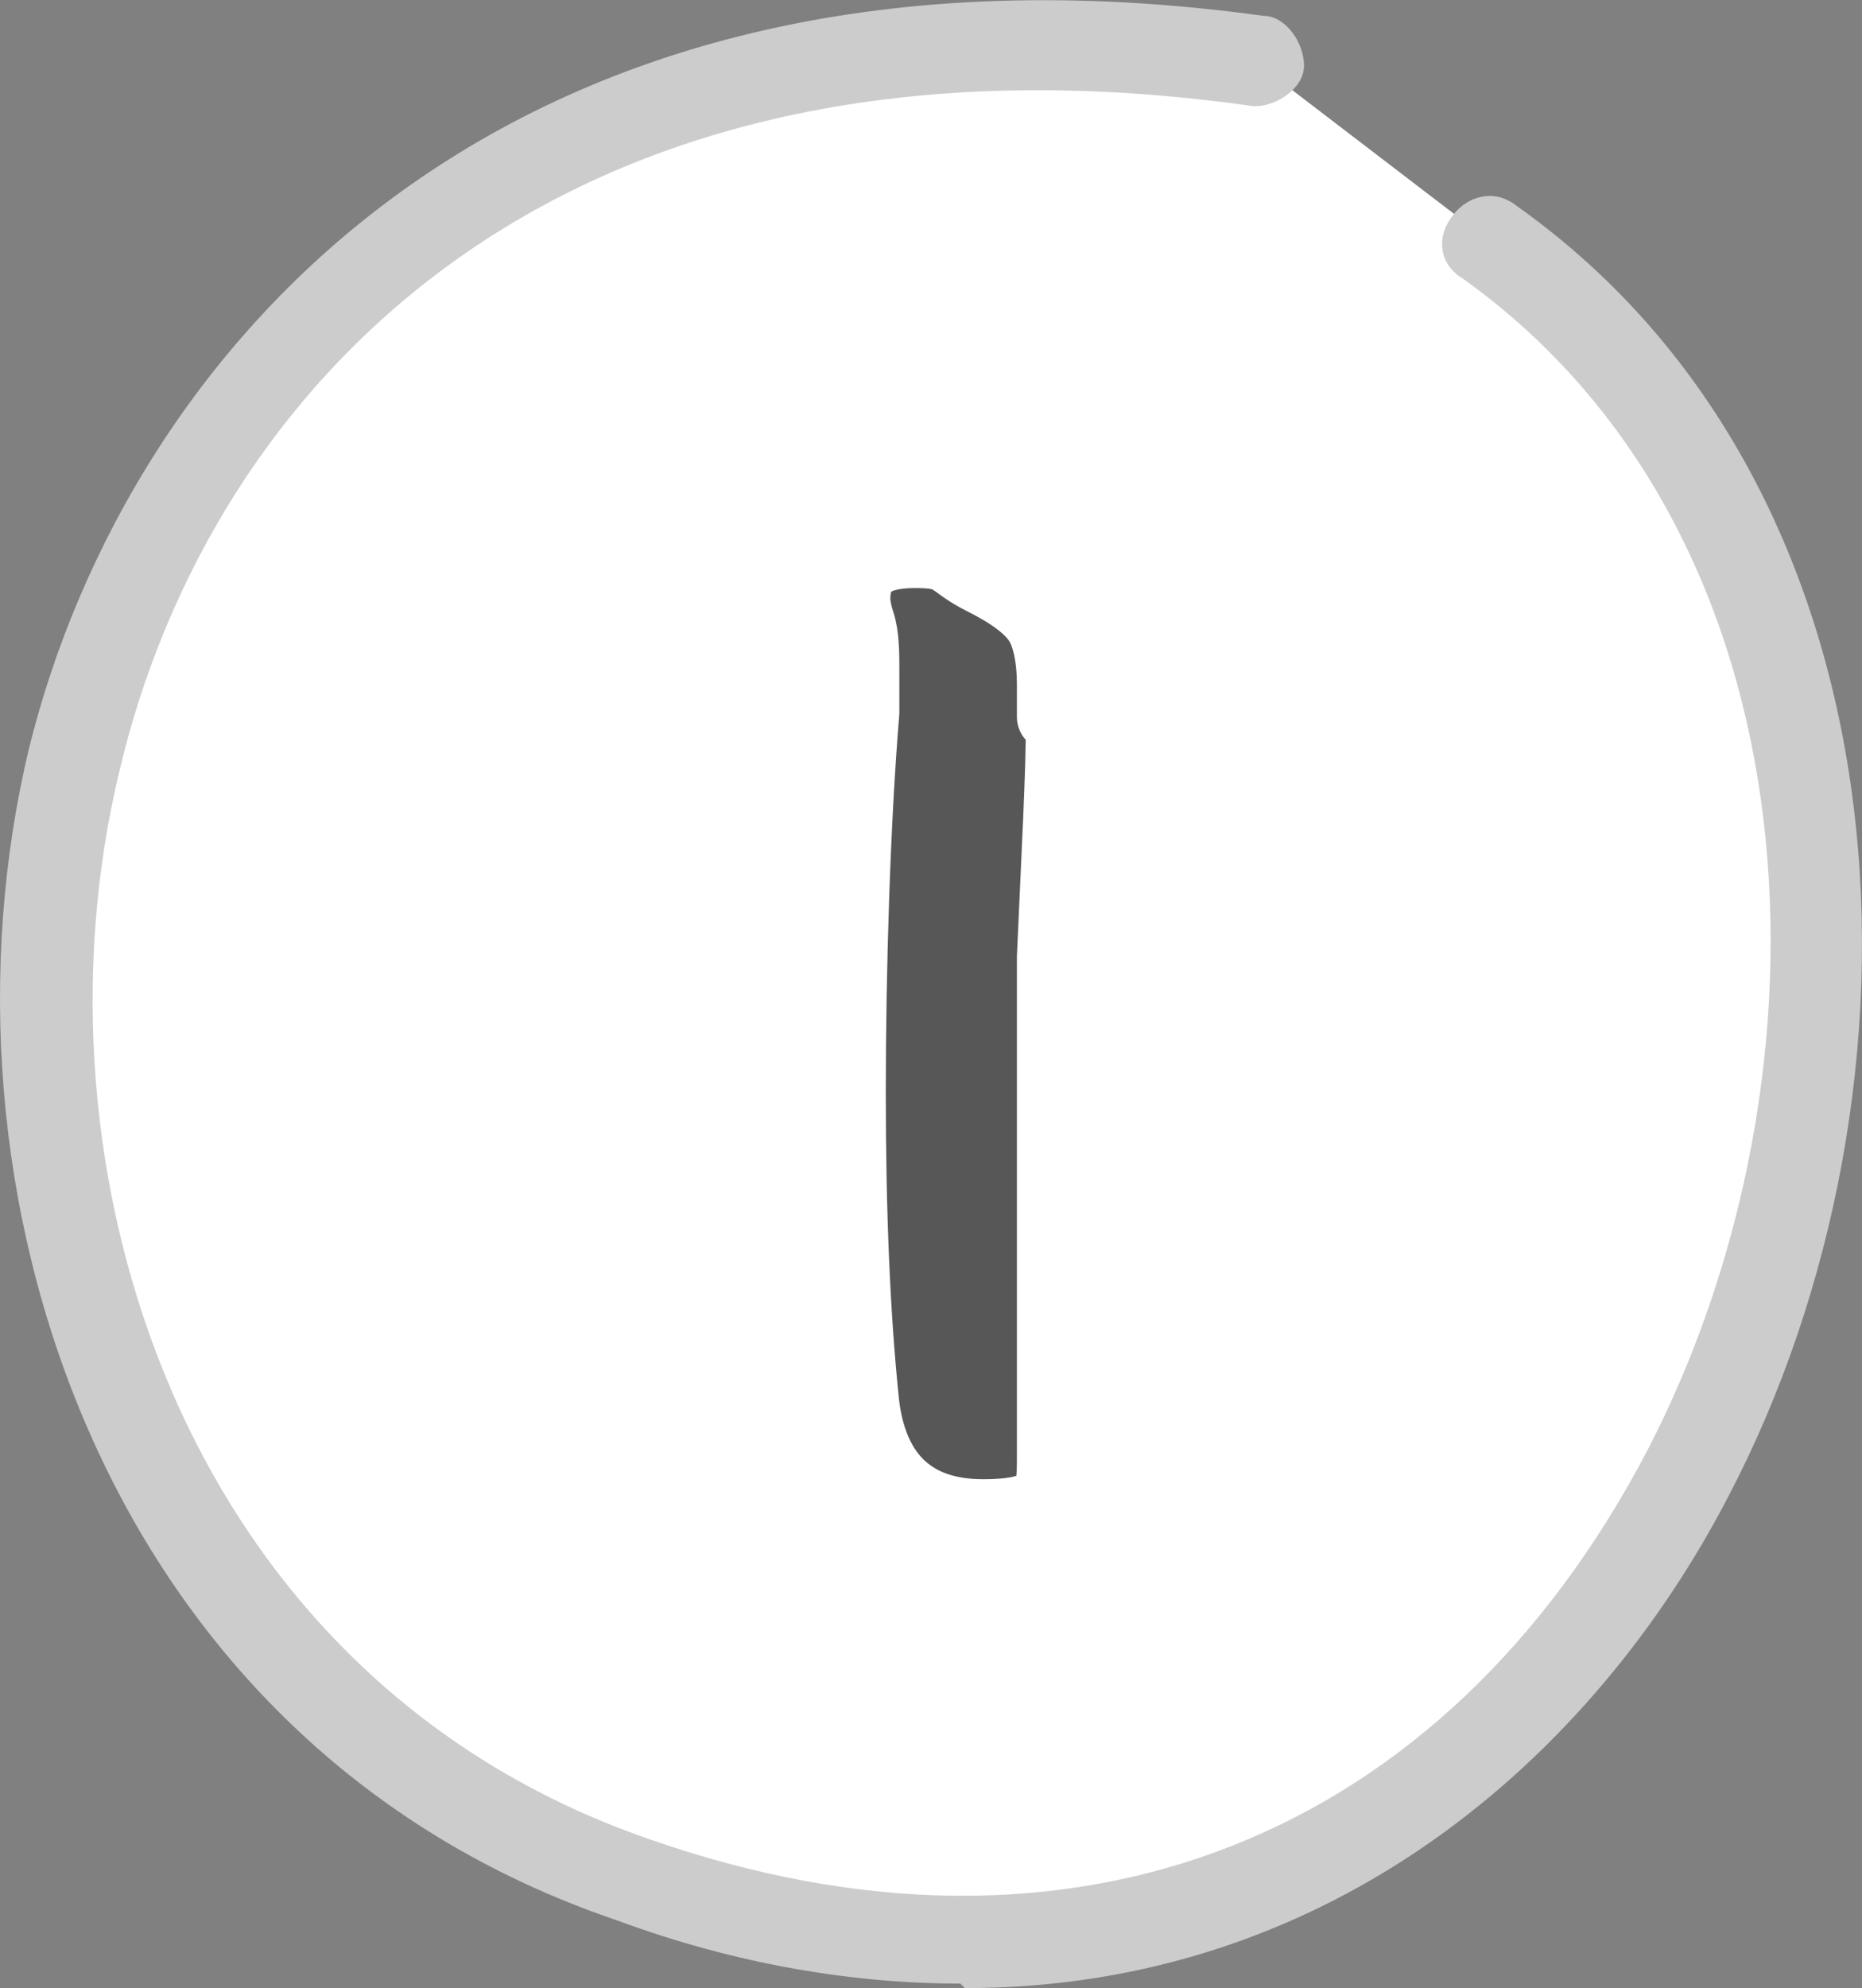
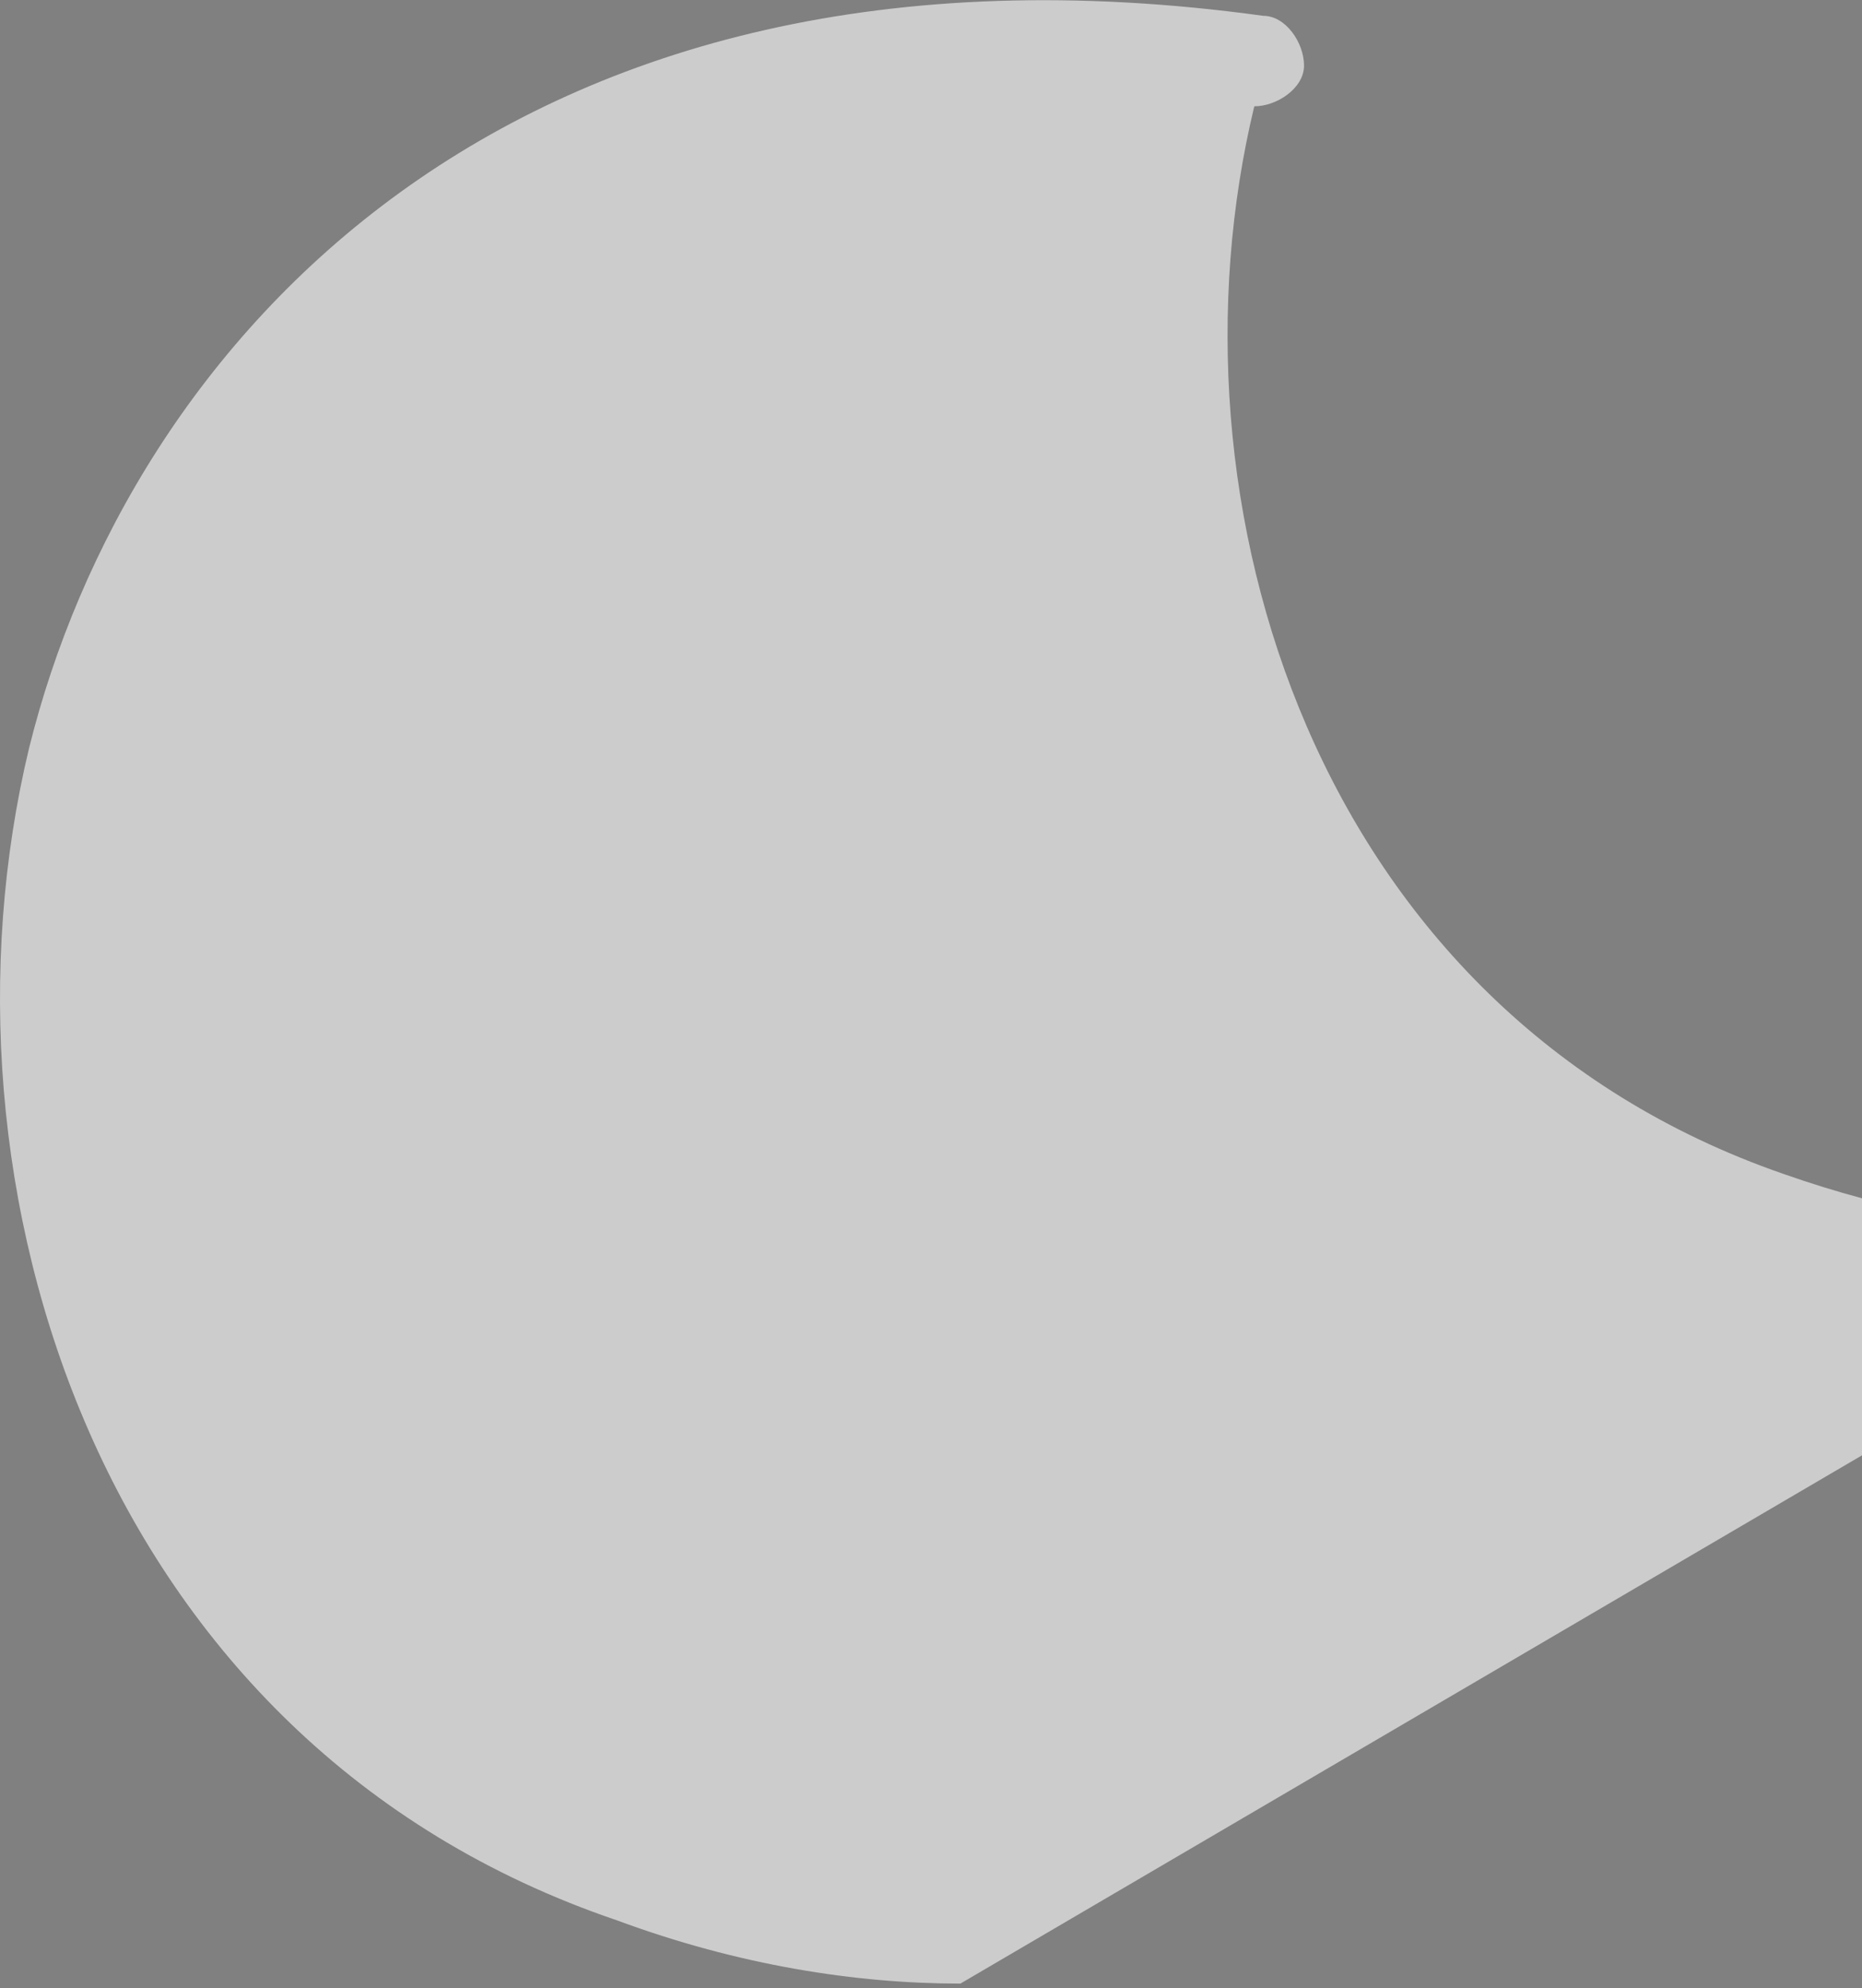
<svg xmlns="http://www.w3.org/2000/svg" id="Layer_2" viewBox="0 0 41.18 43.95">
  <rect x="0" y="0" width="41.18" height="43.95" fill="#808080" stroke="none" />
  <defs>
    <style>.cls-1{fill:#ccc;}.cls-1,.cls-2{stroke-width:0px;}.cls-3{isolation:isolate;}.cls-4{fill:#575757;stroke:#fff;stroke-linecap:round;stroke-linejoin:round;stroke-width:1.5px;}.cls-2{fill:#fff;}</style>
  </defs>
  <g id="Layer_2-2">
    <g id="Layer_1-2">
-       <path class="cls-2" d="M27.74,1.35C-2.96-2.95-6.76,34.35,13.94,41.55c24.1,8.4,34.1-25.4,18.9-36.3" />
-       <path class="cls-1" d="M21.24,43.85c-2.3,0-4.9-.4-7.6-1.4C2.14,38.55-1.66,26.15.64,16.55,2.84,7.65,11.24-1.95,27.94.35c.5,0,.9.6.9,1.1s-.6.9-1.1.9C12.34.15,4.64,8.55,2.64,17.05c-2.1,8.7,1.3,20,11.7,23.6,9.4,3.3,17.6,0,22.1-8.6,4.3-8.3,3.9-20.2-4.1-25.9-.5-.3-.6-.9-.2-1.4.3-.4.9-.6,1.4-.2,8.9,6.3,9.4,19.5,4.7,28.5-3,5.8-8.8,10.9-16.9,10.9l-.1-.1Z" />
+       <path class="cls-1" d="M21.24,43.85c-2.3,0-4.9-.4-7.6-1.4C2.14,38.55-1.66,26.15.64,16.55,2.84,7.65,11.24-1.95,27.94.35c.5,0,.9.6.9,1.1s-.6.9-1.1.9c-2.1,8.7,1.3,20,11.7,23.6,9.4,3.3,17.6,0,22.1-8.6,4.3-8.3,3.9-20.2-4.1-25.9-.5-.3-.6-.9-.2-1.4.3-.4.9-.6,1.4-.2,8.9,6.3,9.4,19.5,4.7,28.5-3,5.8-8.8,10.9-16.9,10.9l-.1-.1Z" />
      <g class="cls-3">
        <g class="cls-3">
-           <path class="cls-4" d="M23.44,15.85c0,1.3-.1,3-.2,5.3v11c0,.5,0,.8-.2,1s-.6.3-1.3.3c-1.5,0-2.4-.8-2.6-2.4-.2-1.9-.3-4.2-.3-6.9s.1-6,.3-8.4v-.9c0-.4,0-.8-.1-1.1s-.1-.5-.1-.5c0-.7.4-1,1.3-1s.7.2,1.5.6c.6.3,1,.6,1.2.9.2.3.3.8.3,1.4v.7h.2Z" />
-         </g>
+           </g>
      </g>
    </g>
  </g>
</svg>